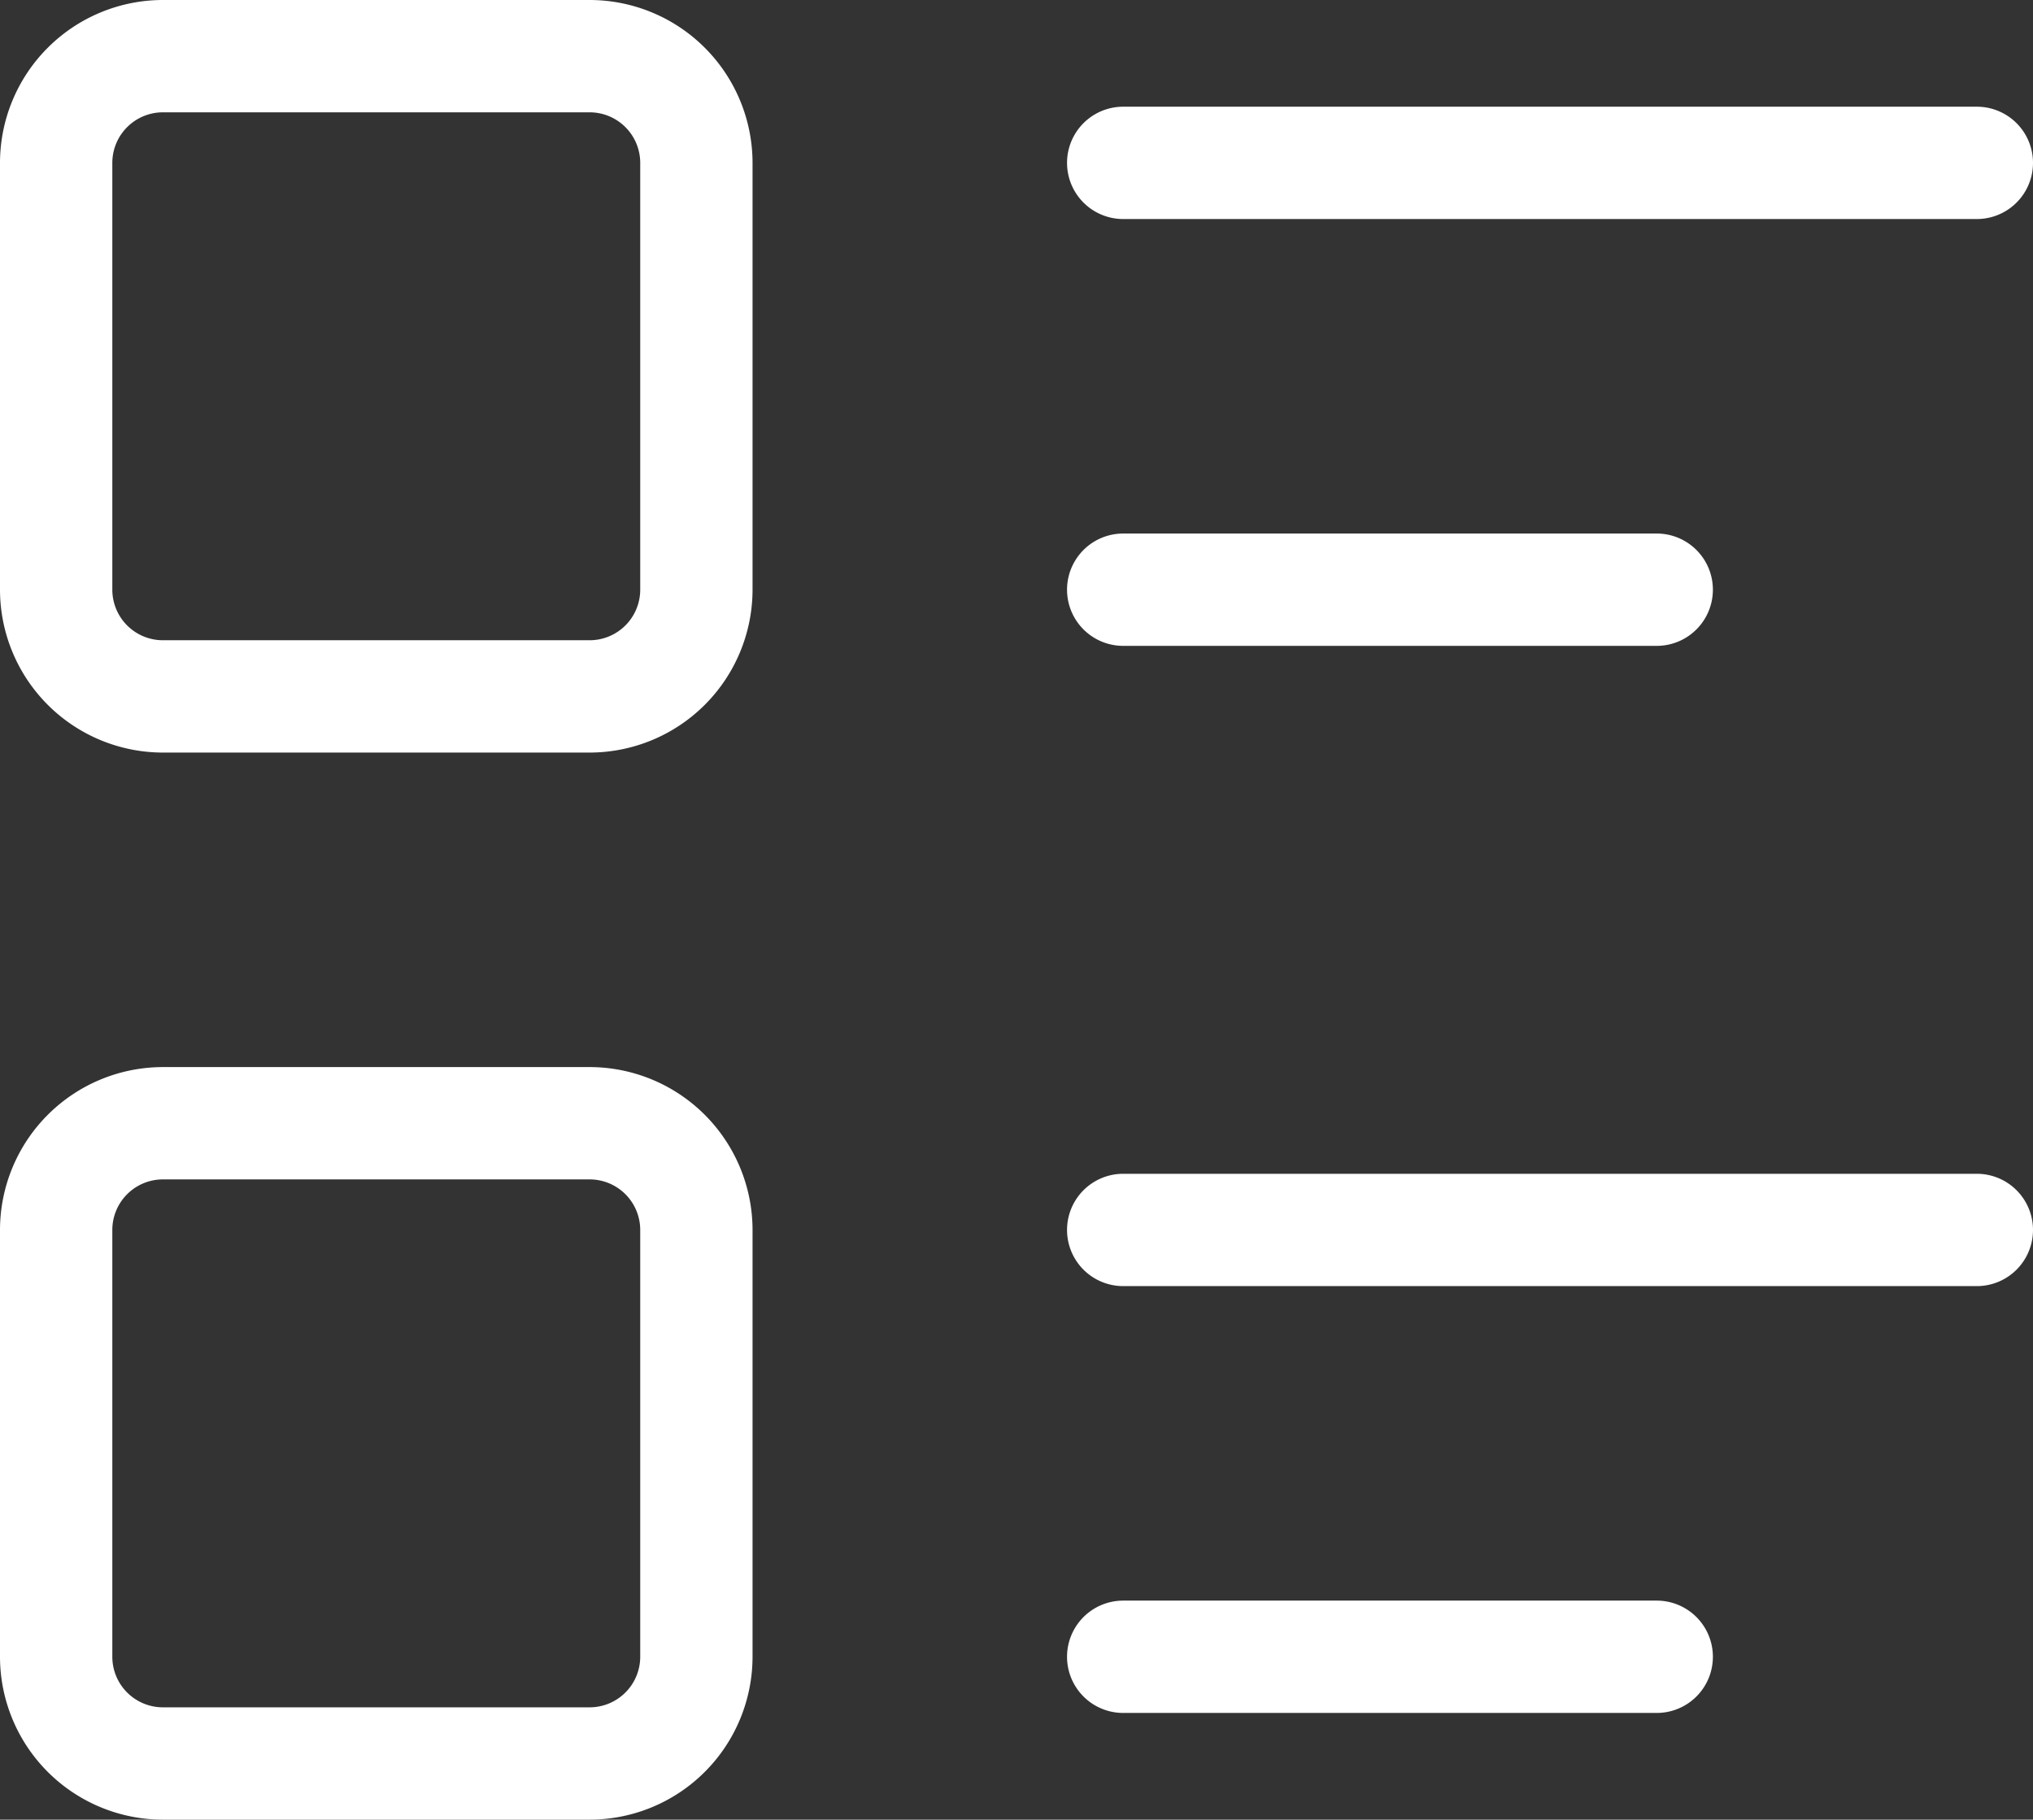
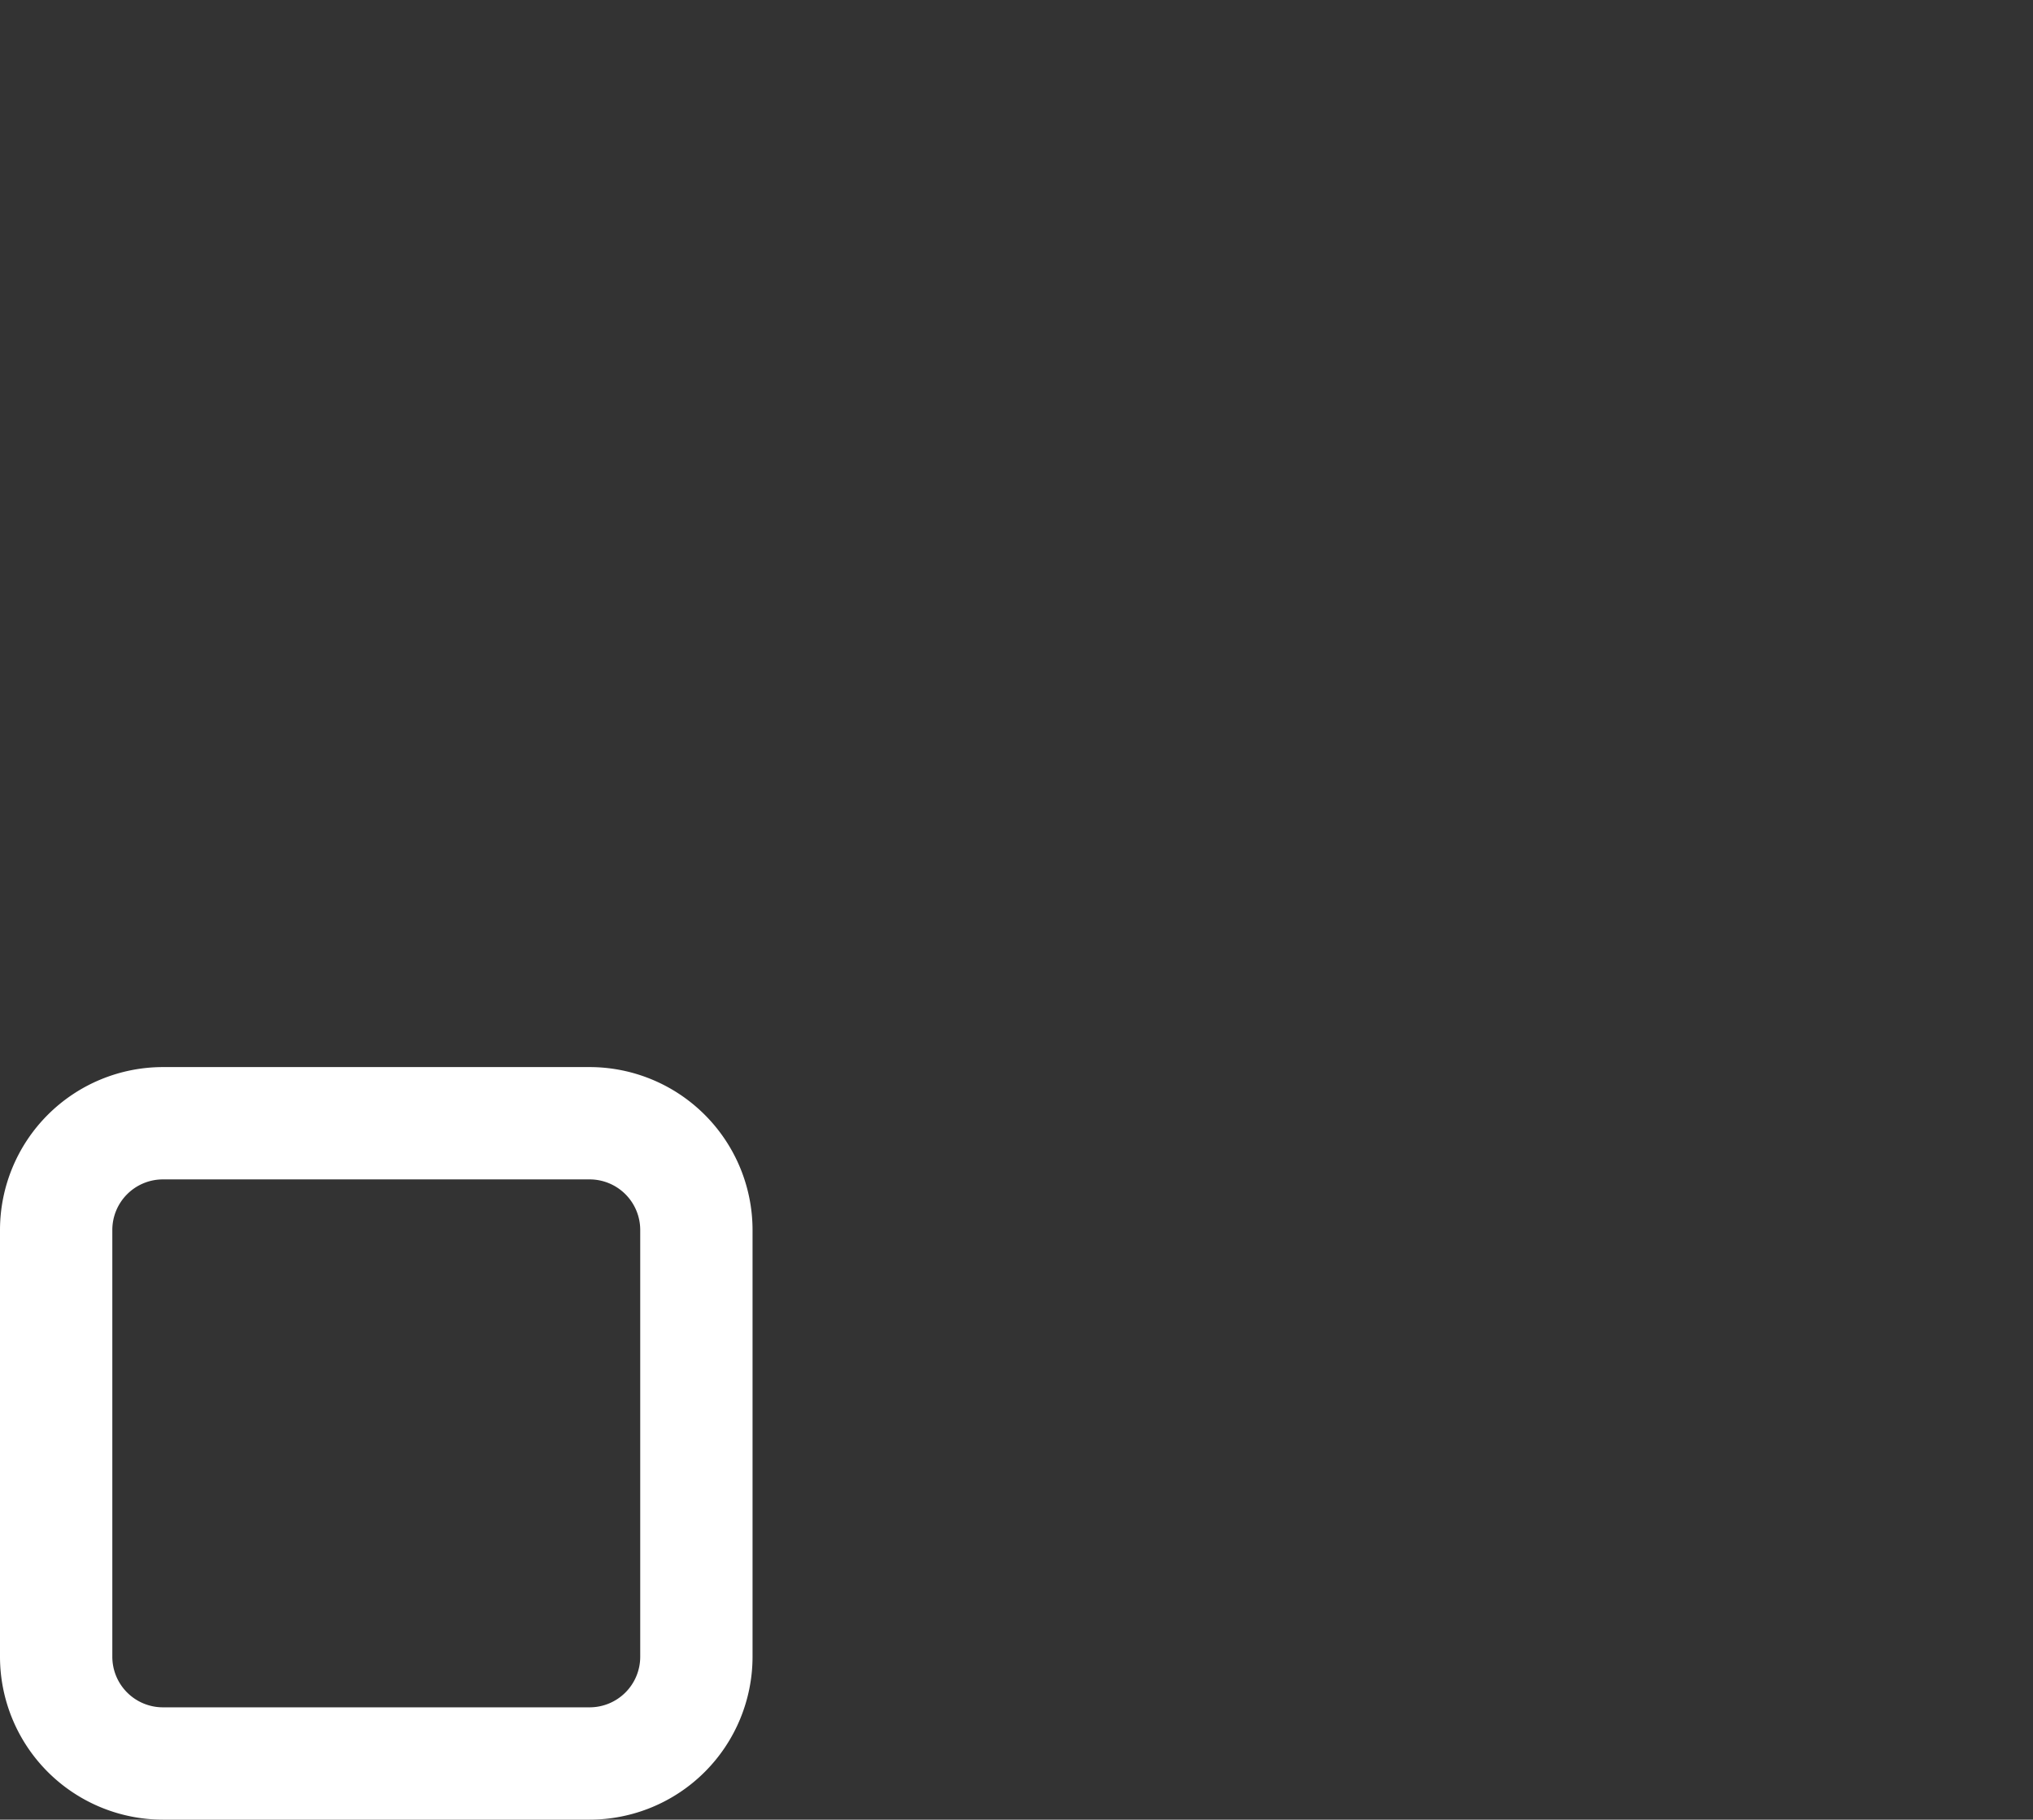
<svg xmlns="http://www.w3.org/2000/svg" width="45.25" height="40.5" viewBox="0 0 45.25 40.5">
  <rect x="0" y="0" width="45.25" height="40.5" fill="#333333" stroke="none" />
  <g id="icon-trip-plan-schedule" transform="translate(-5.875 -8.25)">
-     <path id="Path_136" data-name="Path 136" d="M32,6.25H13a1.25,1.25,0,0,1,0-2.5H32a1.25,1.25,0,0,1,0,2.5Z" transform="translate(17.875 6.875)" fill="#fff" />
-     <path id="Path_137" data-name="Path 137" d="M24.875,10.25H13a1.25,1.25,0,0,1,0-2.5H24.875a1.25,1.25,0,0,1,0,2.5Z" transform="translate(17.875 12.375)" fill="#fff" />
-     <path id="Path_138" data-name="Path 138" d="M32,16.25H13a1.25,1.25,0,0,1,0-2.5H32a1.25,1.25,0,0,1,0,2.5Z" transform="translate(17.875 20.625)" fill="#fff" />
-     <path id="Path_139" data-name="Path 139" d="M24.875,20.25H13a1.25,1.25,0,0,1,0-2.5H24.875a1.25,1.25,0,0,1,0,2.5Z" transform="translate(17.875 26.125)" fill="#fff" />
-     <path id="Path_140" data-name="Path 140" d="M5.375,2.75h9.5A3.629,3.629,0,0,1,18.5,6.375v9.5A3.629,3.629,0,0,1,14.875,19.5h-9.5A3.629,3.629,0,0,1,1.75,15.875v-9.5A3.629,3.629,0,0,1,5.375,2.75ZM14.875,17A1.126,1.126,0,0,0,16,15.875v-9.5A1.126,1.126,0,0,0,14.875,5.25h-9.5A1.126,1.126,0,0,0,4.25,6.375v9.5A1.126,1.126,0,0,0,5.375,17Z" transform="translate(4.125 5.5)" fill="#fff" />
    <path id="Path_141" data-name="Path 141" d="M5.375,12.75h9.5A3.629,3.629,0,0,1,18.5,16.375v9.5A3.629,3.629,0,0,1,14.875,29.5h-9.5A3.629,3.629,0,0,1,1.75,25.875v-9.5A3.629,3.629,0,0,1,5.375,12.75ZM14.875,27A1.126,1.126,0,0,0,16,25.875v-9.5a1.126,1.126,0,0,0-1.125-1.125h-9.5A1.126,1.126,0,0,0,4.25,16.375v9.5A1.126,1.126,0,0,0,5.375,27Z" transform="translate(4.125 19.25)" fill="#fff" />
  </g>
</svg>